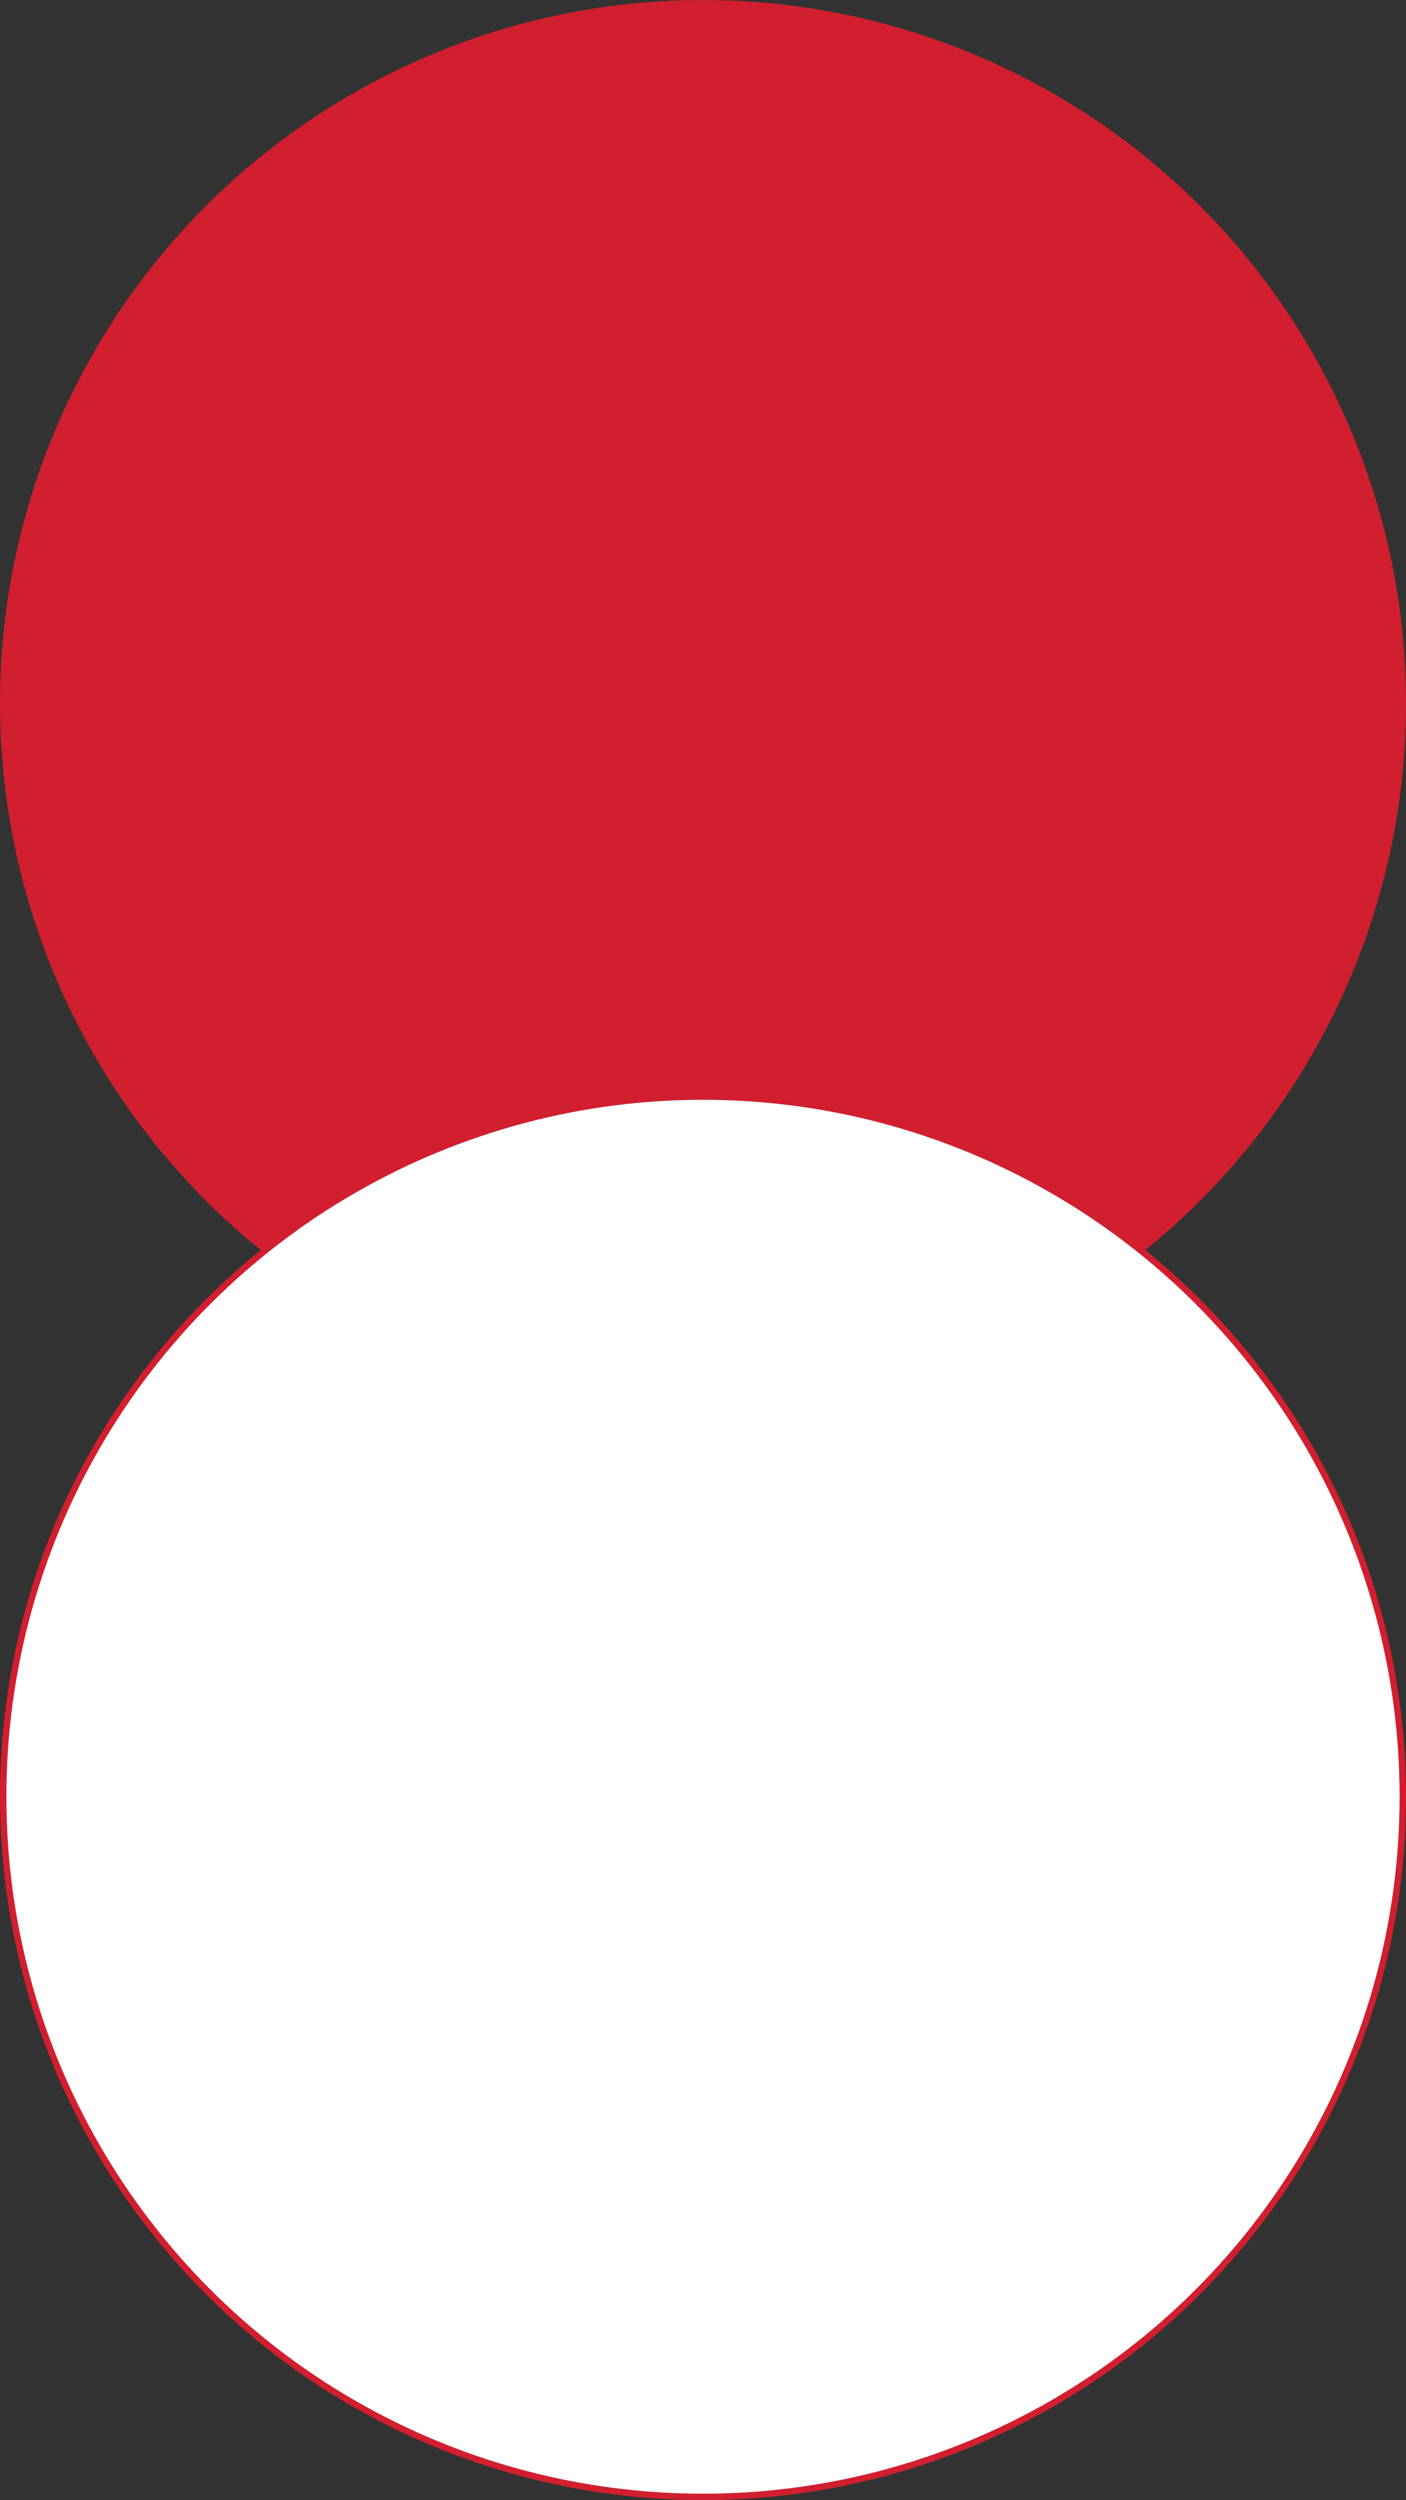
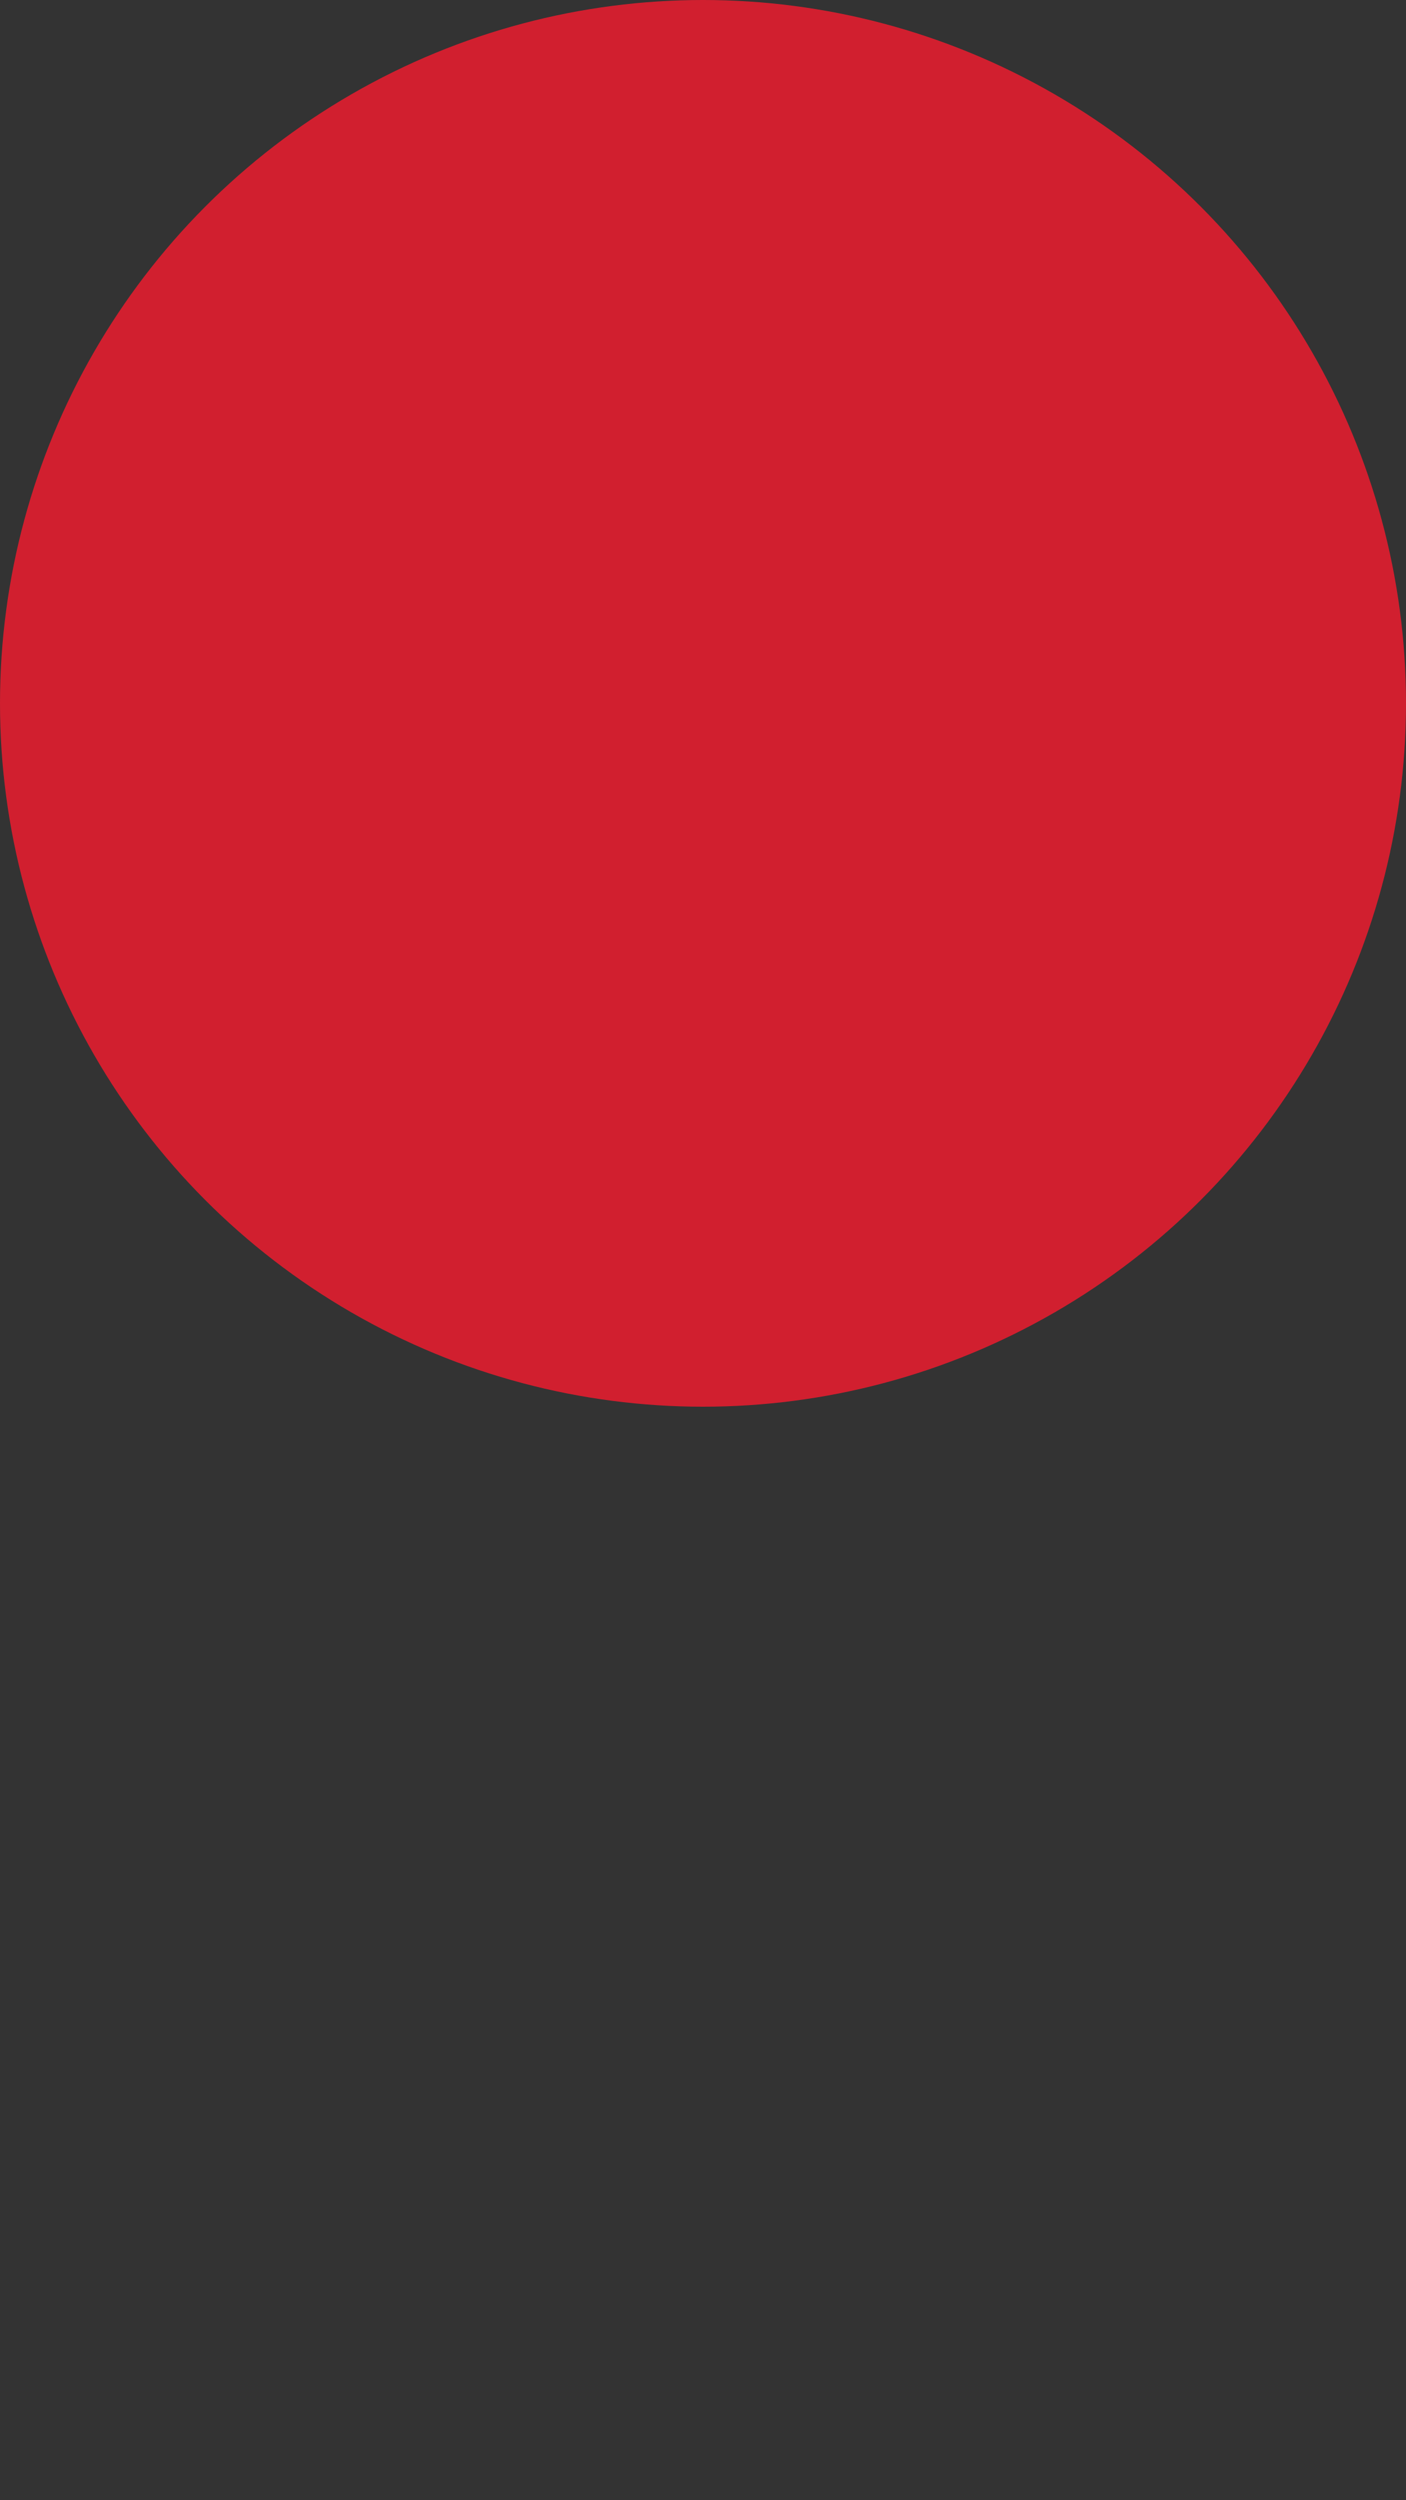
<svg xmlns="http://www.w3.org/2000/svg" width="220" height="391" viewBox="0 0 220 391" fill="none">
  <rect x="0" y="0" width="220" height="391" fill="#333333" stroke="none" />
  <circle cx="110" cy="110" r="110" fill="#D11F2F" />
-   <circle cx="110" cy="281" r="109.5" fill="white" stroke="#D11F2F" />
</svg>